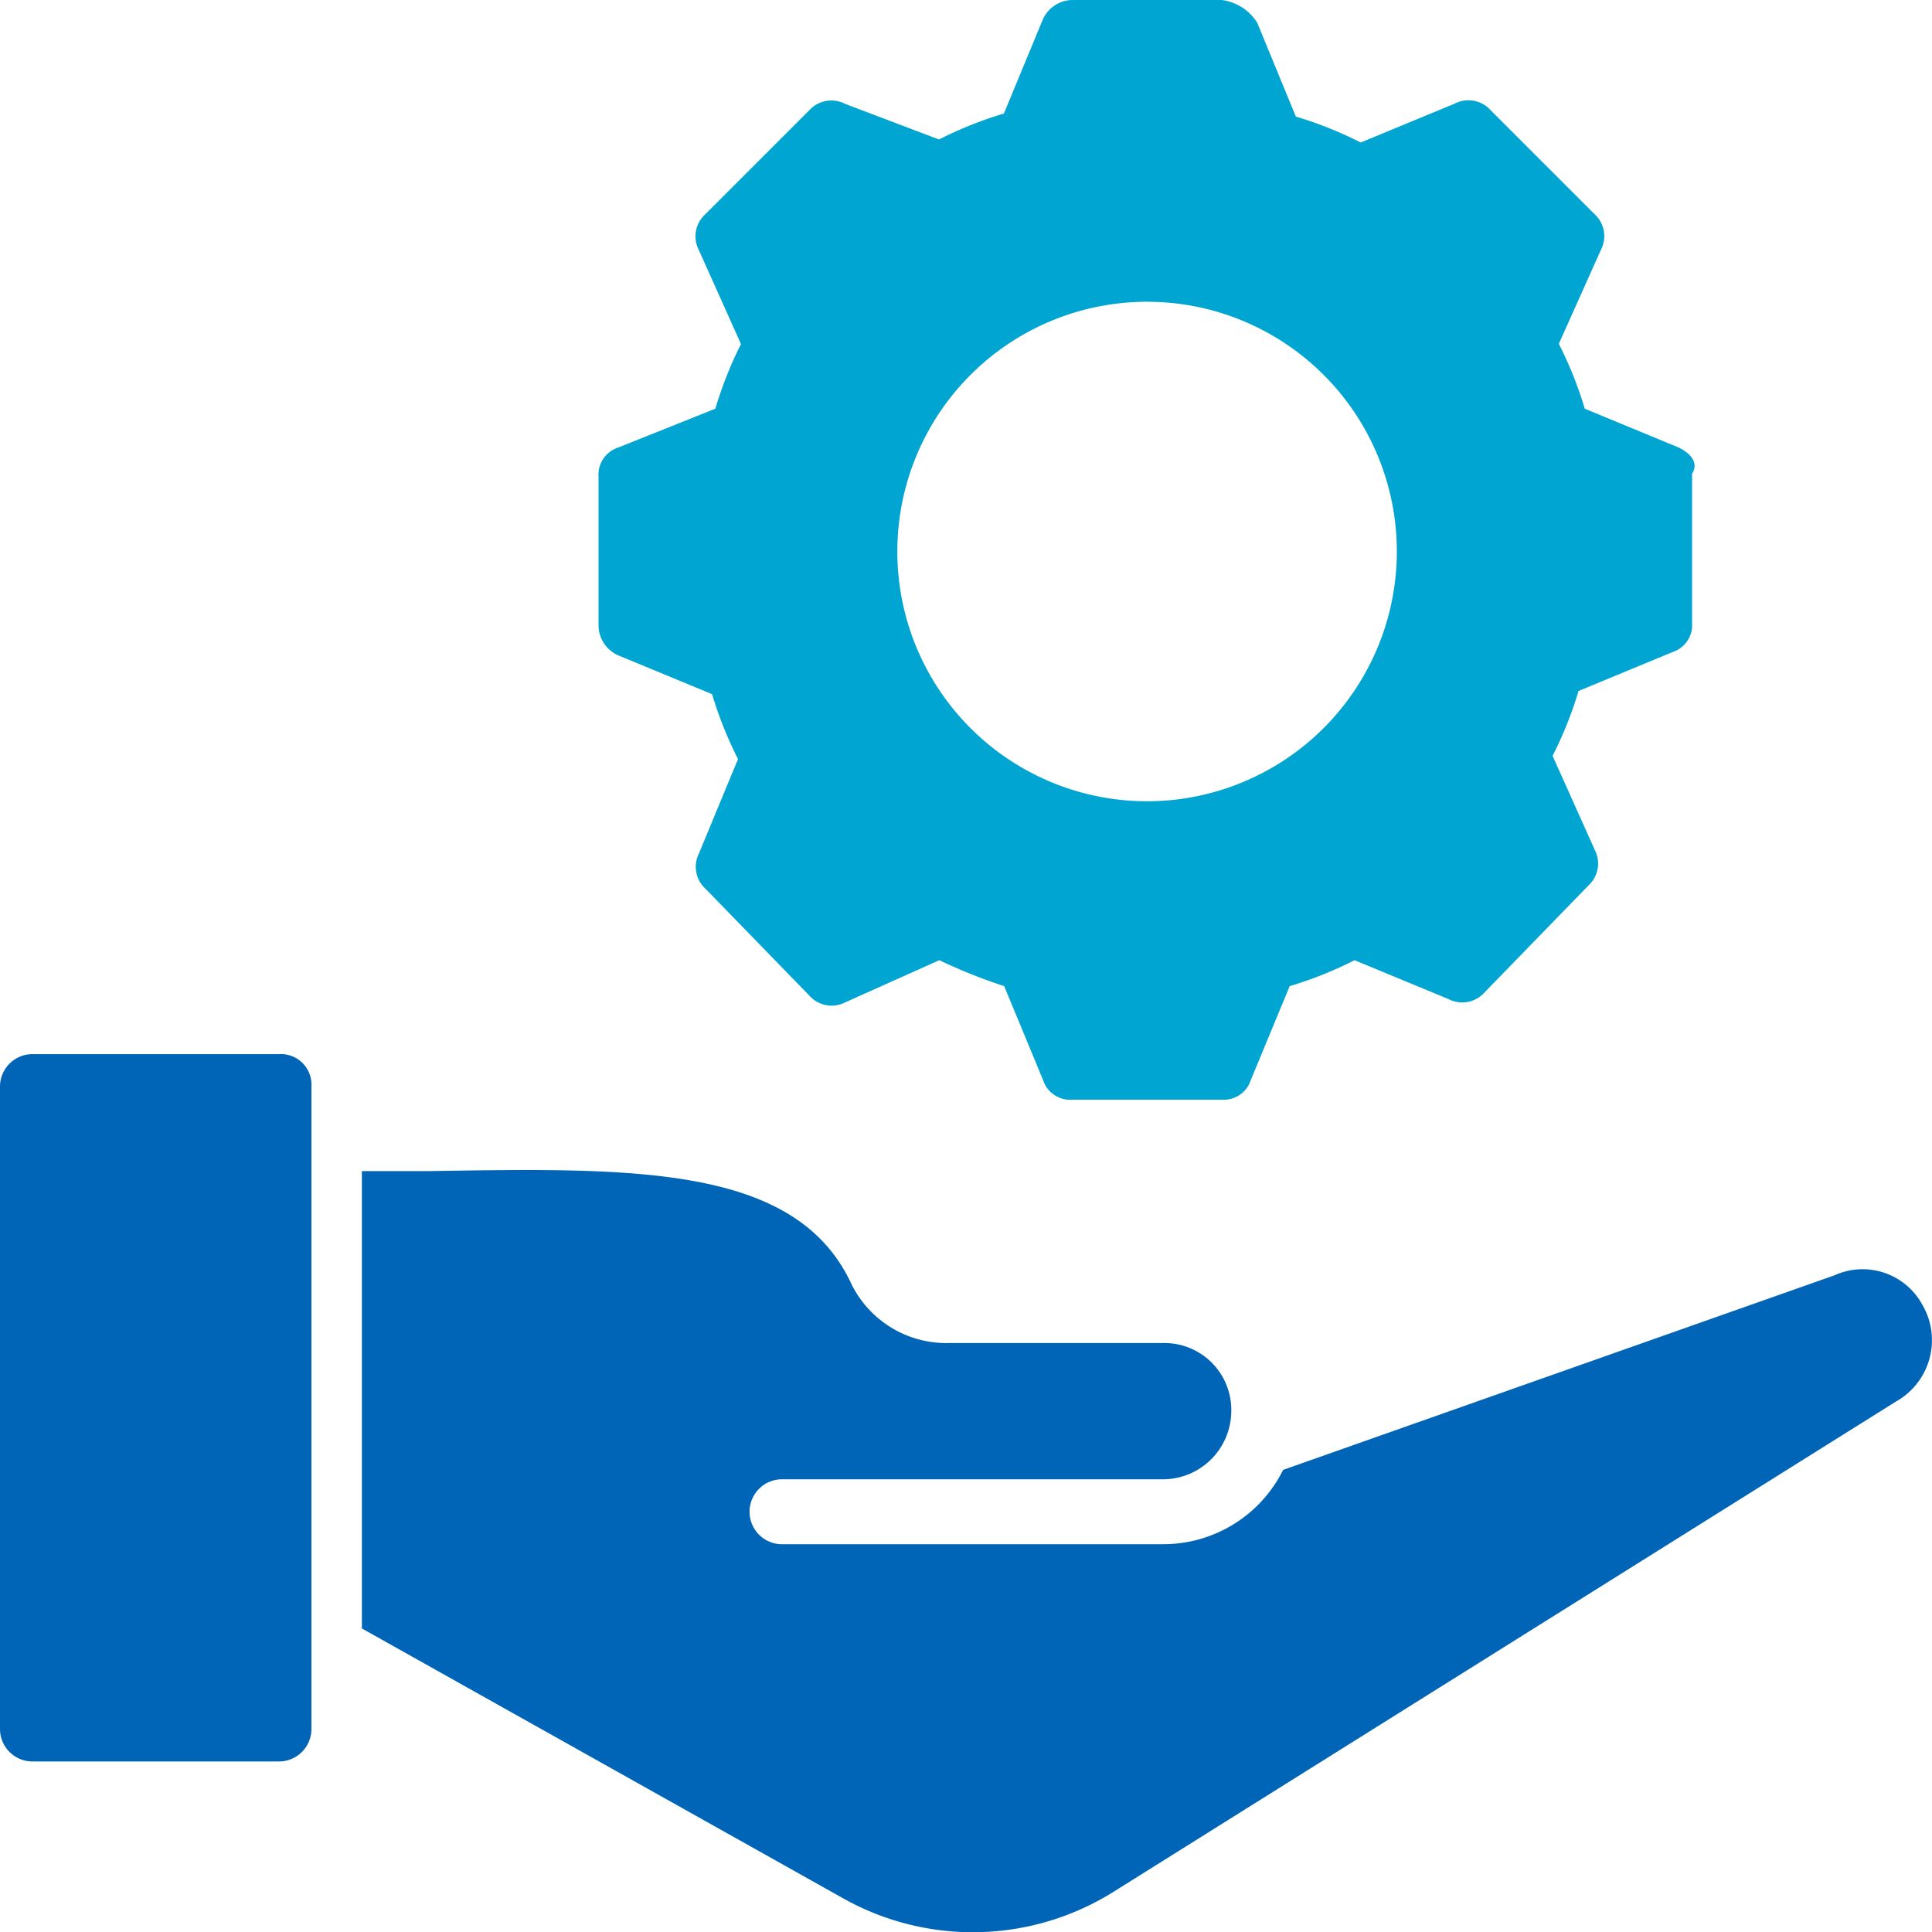
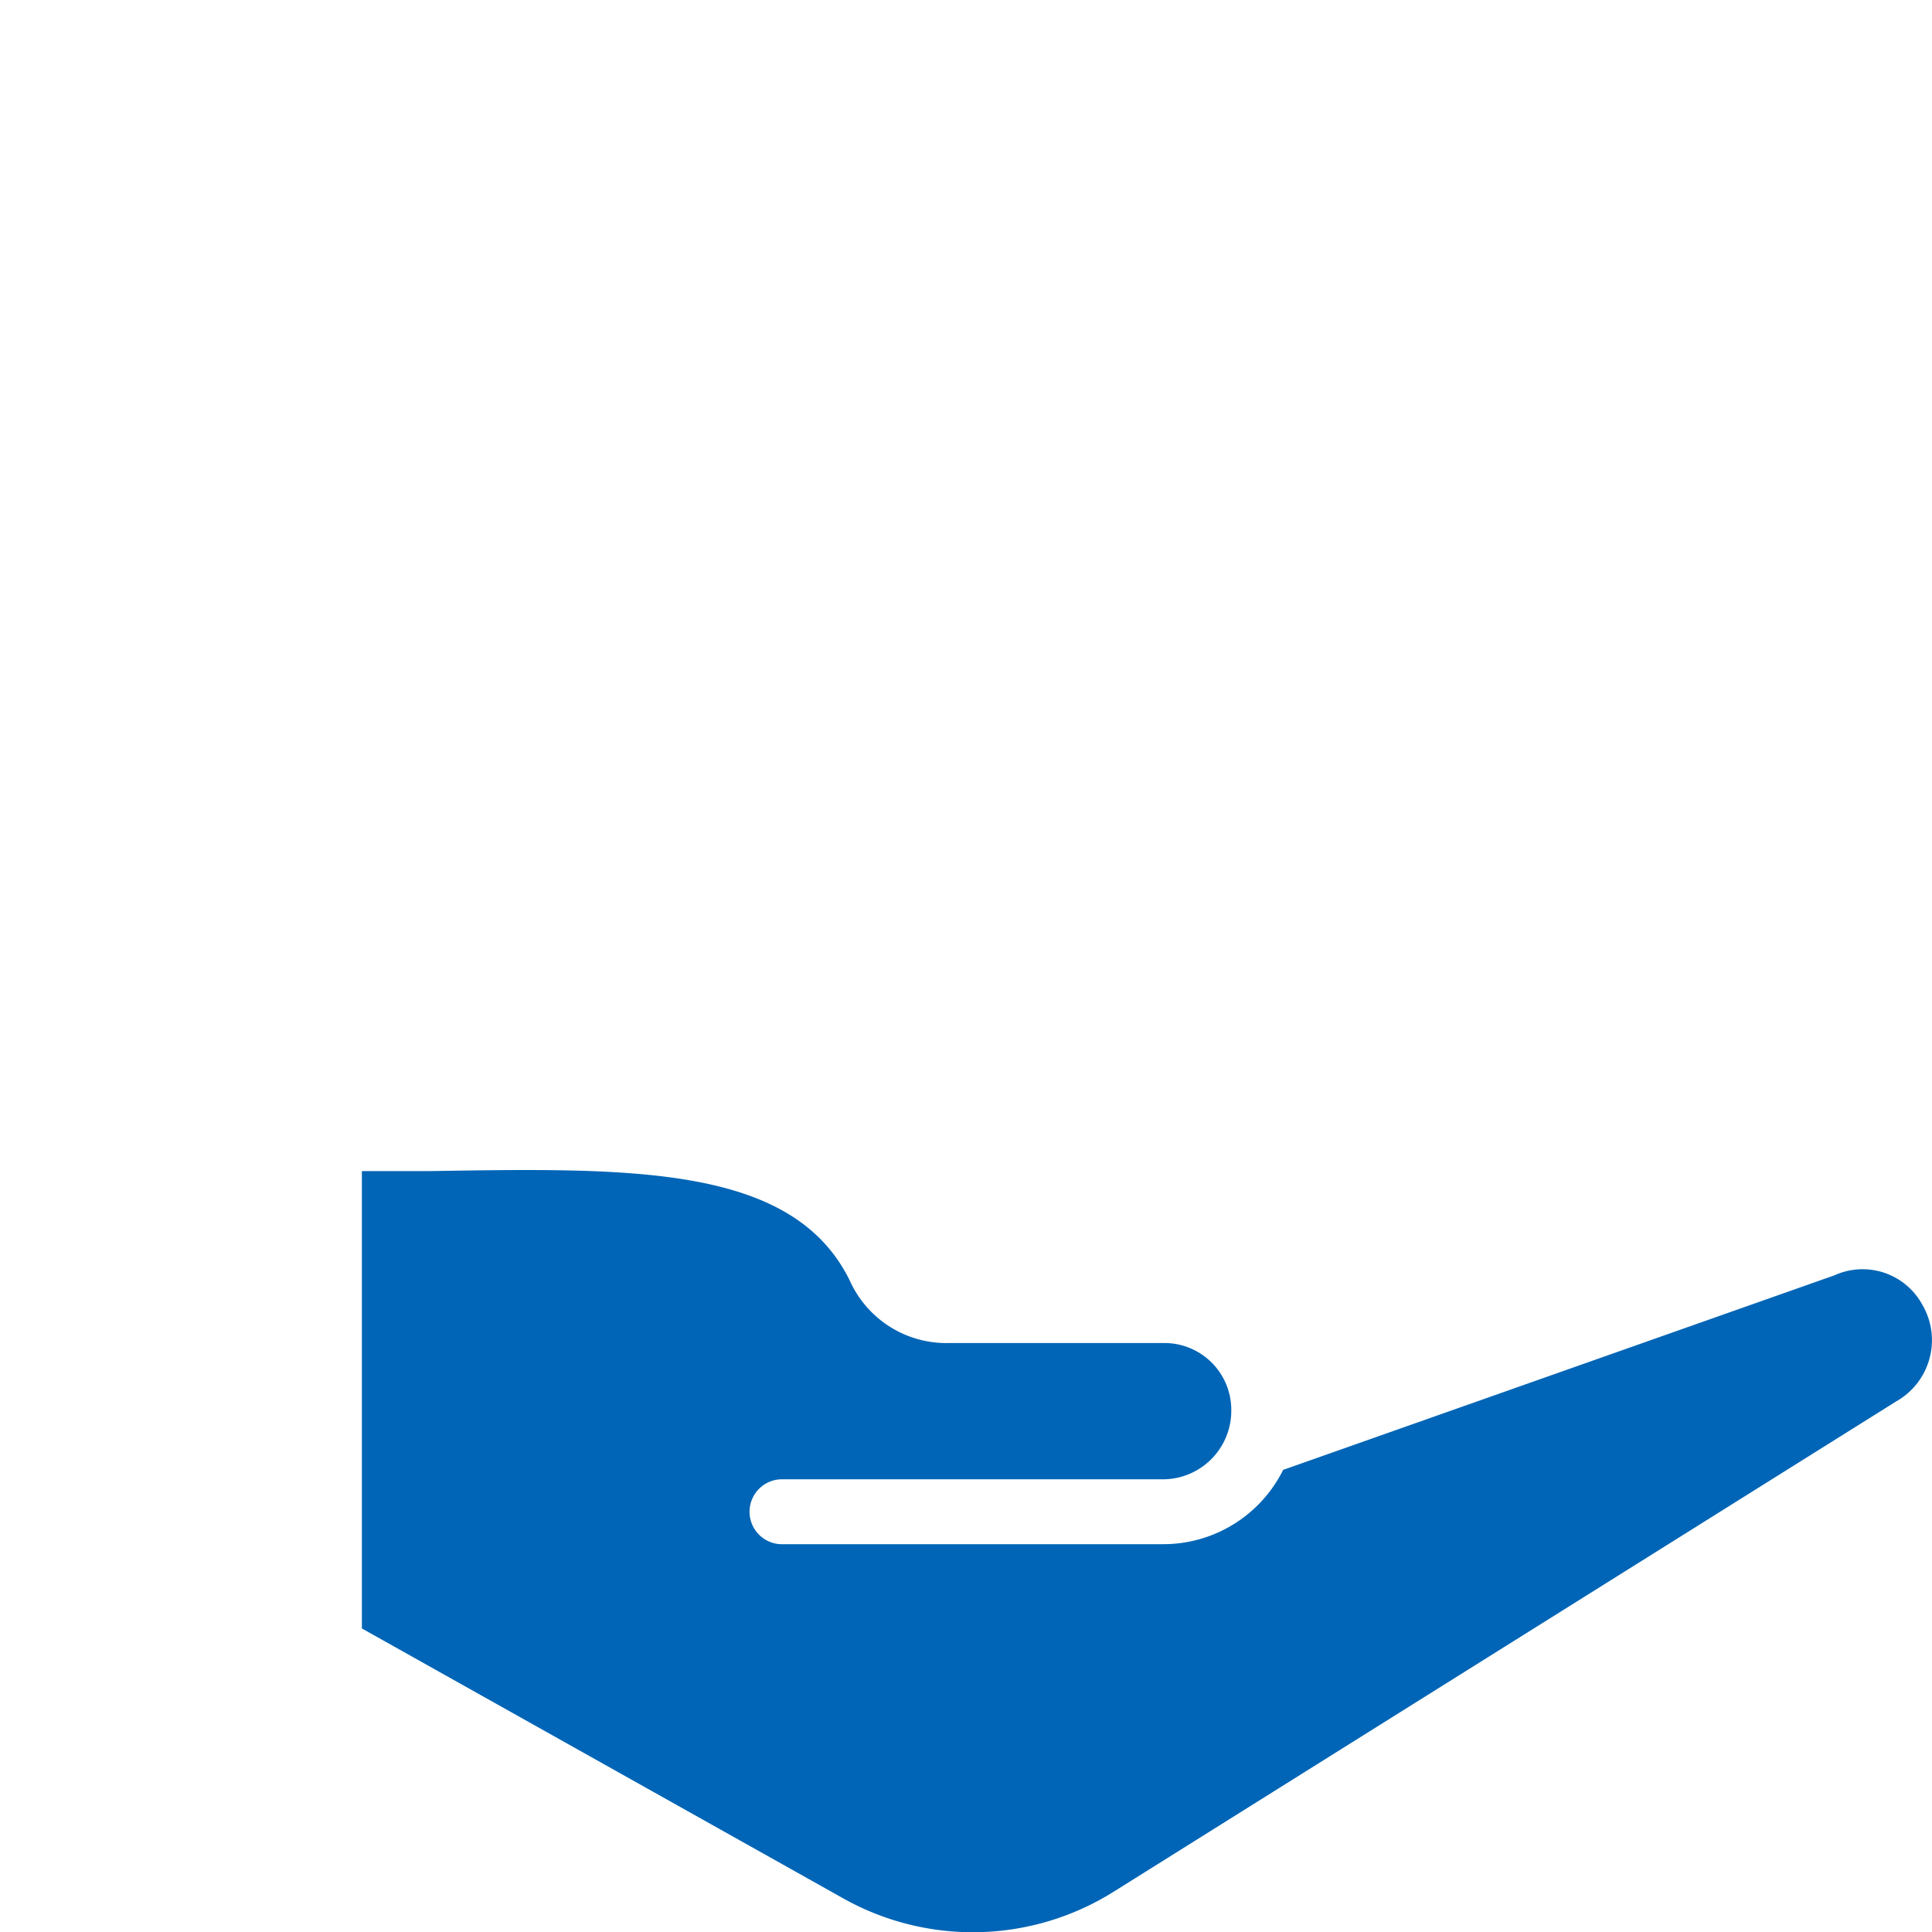
<svg xmlns="http://www.w3.org/2000/svg" width="26" height="26.003" viewBox="0 0 26 26.003">
  <g id="Group_5140" data-name="Group 5140" transform="translate(-86.564 -1173.488)">
-     <path id="Path_9373" data-name="Path 9373" d="M158.967,6.024h0L157.7,5.5a5.205,5.205,0,0,0-.349-.873l.567-1.266a.4.4,0,0,0-.087-.48l-1.4-1.4a.4.4,0,0,0-.48-.087l-1.266.524a5.2,5.2,0,0,0-.873-.349L153.292.306a.661.661,0,0,0-.48-.306H150.8a.442.442,0,0,0-.393.262l-.524,1.266a5.2,5.2,0,0,0-.873.349l-1.266-.48a.4.4,0,0,0-.48.087l-1.4,1.4a.4.4,0,0,0-.087.48l.568,1.266A5.2,5.2,0,0,0,146,5.5l-1.31.524a.382.382,0,0,0-.262.393V8.425a.442.442,0,0,0,.262.393l1.266.524a5.2,5.2,0,0,0,.349.873l-.524,1.266a.4.4,0,0,0,.087.48l1.4,1.441a.4.4,0,0,0,.48.087l1.266-.567a7.281,7.281,0,0,0,.873.349l.524,1.266a.382.382,0,0,0,.393.262h2.008a.382.382,0,0,0,.393-.262l.524-1.266a5.2,5.2,0,0,0,.873-.349l1.266.524a.4.4,0,0,0,.48-.087l1.4-1.441a.4.4,0,0,0,.087-.48l-.568-1.266a5.207,5.207,0,0,0,.349-.873l1.266-.524a.382.382,0,0,0,.262-.393V6.374c.087-.131,0-.262-.175-.349m-7.159,4.758a3.361,3.361,0,1,1,3.361-3.361,3.363,3.363,0,0,1-3.361,3.361" transform="translate(-49.809 1173.488)" fill="#00a5d1" />
-     <path id="Path_9374" data-name="Path 9374" d="M4.191,248.795v8.644a.437.437,0,0,1-.437.437H.437A.437.437,0,0,1,0,257.438v-8.644a.437.437,0,0,1,.437-.437H3.754a.412.412,0,0,1,.437.437" transform="translate(86.564 939.317)" fill="#0065b6" />
    <path id="Path_9375" data-name="Path 9375" d="M109.294,278.734l-10.521,6.592a3.566,3.566,0,0,1-3.667.087l-6.461-3.623v-6.155h.917c2.75-.044,4.933-.087,5.675,1.528a1.425,1.425,0,0,0,1.31.786h2.881a.9.9,0,0,1,.917.917.922.922,0,0,1-.917.917H94.32a.437.437,0,1,0,0,.873h5.108a1.8,1.8,0,0,0,1.615-1l7.421-2.619a.915.915,0,0,1,1.179.393A.946.946,0,0,1,109.294,278.734Z" transform="translate(2.789 913.613)" fill="#0065b6" />
  </g>
</svg>